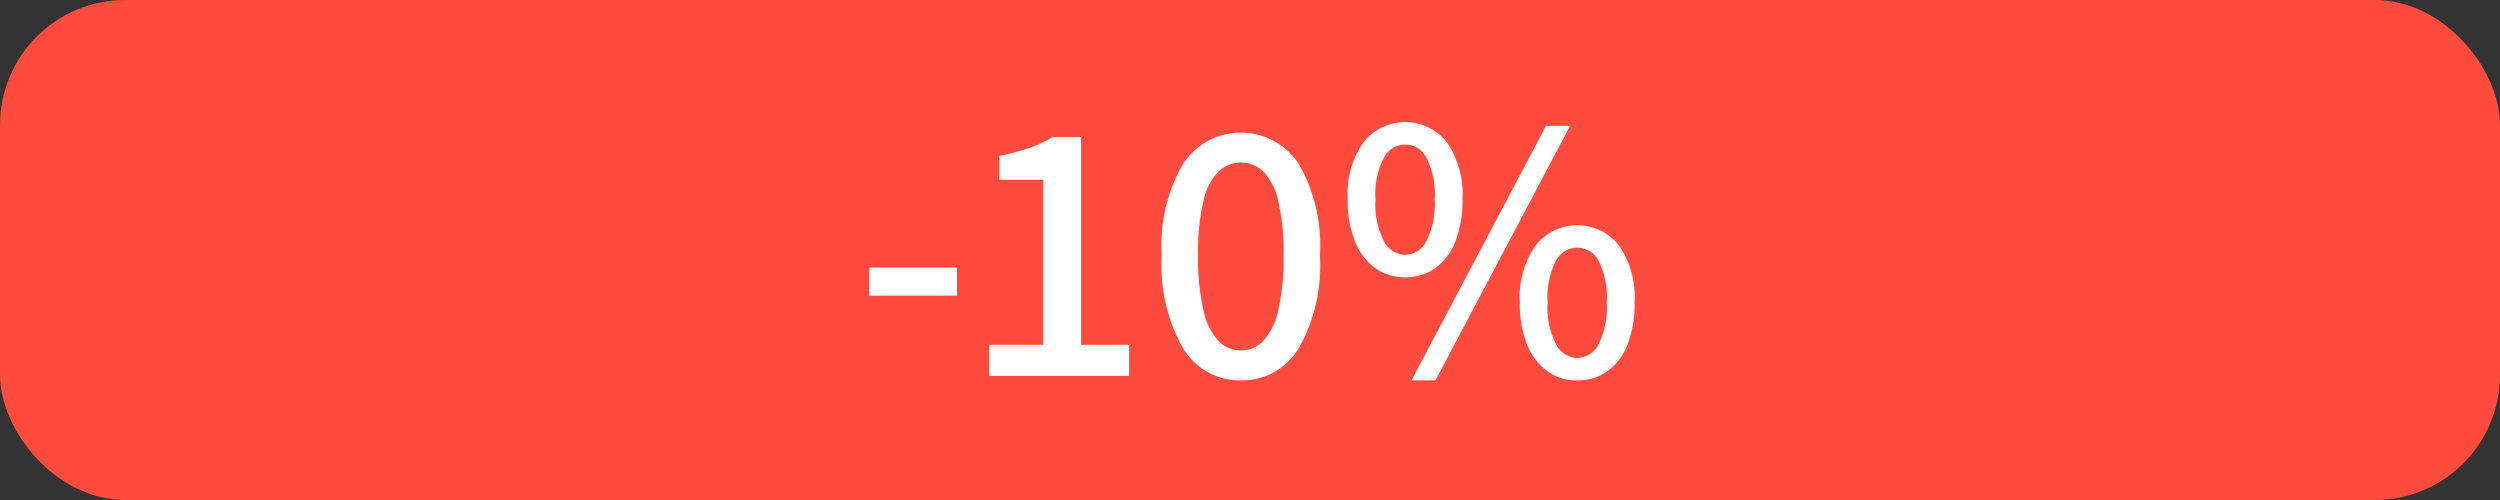
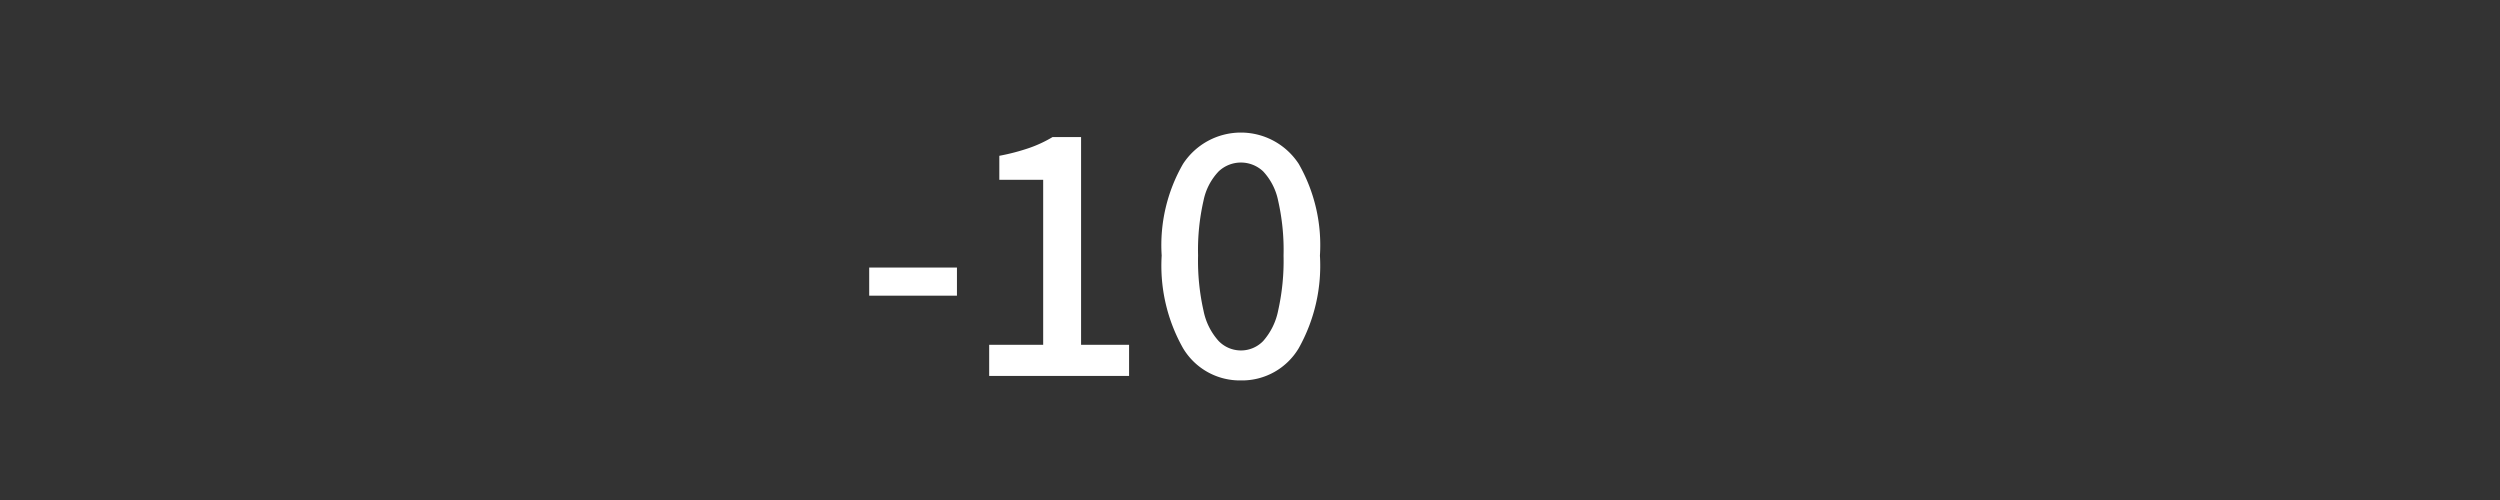
<svg xmlns="http://www.w3.org/2000/svg" width="100" height="20" viewBox="0 0 100 20">
  <rect x="0" y="0" width="100" height="20" fill="#333333" stroke="none" />
  <defs>
    <style>.cls-1{fill:#ff4b3d;}.cls-2{fill:#fff;}</style>
  </defs>
  <g id="Röd_bakgrund" data-name="Röd bakgrund">
-     <rect class="cls-1" width="100" height="20" rx="5.007" />
-   </g>
+     </g>
  <g id="_10_" data-name="10%">
    <path class="cls-2" d="M34.768,11.827v-1.125h3.51v1.125Z" />
    <path class="cls-2" d="M39.567,15.037V13.792h2.16V7.192H39.973v-.96a8.552,8.552,0,0,0,1.2-.315,4.975,4.975,0,0,0,.93-.435h1.14V13.792H45.163v1.245Z" />
    <path class="cls-2" d="M49.632,15.217a2.644,2.644,0,0,1-2.31-1.289,6.706,6.706,0,0,1-.855-3.706,6.509,6.509,0,0,1,.855-3.667,2.763,2.763,0,0,1,4.627,0,6.541,6.541,0,0,1,.848,3.667,6.74,6.74,0,0,1-.848,3.706A2.637,2.637,0,0,1,49.632,15.217Zm0-1.199a1.235,1.235,0,0,0,.893-.375,2.601,2.601,0,0,0,.6-1.215,9.11,9.11,0,0,0,.217-2.206,8.903,8.903,0,0,0-.217-2.198,2.417,2.417,0,0,0-.6-1.17,1.296,1.296,0,0,0-1.777,0,2.371,2.371,0,0,0-.607,1.17,8.849,8.849,0,0,0-.218,2.198,9.054,9.054,0,0,0,.218,2.206,2.549,2.549,0,0,0,.607,1.215A1.242,1.242,0,0,0,49.632,14.018Z" />
-     <path class="cls-2" d="M56.203,11.092a2.01,2.01,0,0,1-1.193-.367,2.41,2.41,0,0,1-.81-1.065,4.352,4.352,0,0,1-.292-1.688,3.602,3.602,0,0,1,.637-2.288,2.122,2.122,0,0,1,3.323,0,3.632,3.632,0,0,1,.63,2.288,4.471,4.471,0,0,1-.285,1.688,2.364,2.364,0,0,1-.803,1.065A2.031,2.031,0,0,1,56.203,11.092Zm0-.9a.977.977,0,0,0,.855-.547,3.322,3.322,0,0,0,.33-1.672,3.23,3.23,0,0,0-.33-1.665.952.952,0,0,0-1.702,0,3.161,3.161,0,0,0-.338,1.665,3.251,3.251,0,0,0,.338,1.672A.983.983,0,0,0,56.203,10.192ZM56.458,15.217,61.843,5.032h.96L57.418,15.217Zm6.63,0a2.005,2.005,0,0,1-1.192-.367,2.403,2.403,0,0,1-.811-1.064,4.37,4.37,0,0,1-.292-1.688,3.598,3.598,0,0,1,.638-2.288,2.121,2.121,0,0,1,3.322,0,3.634,3.634,0,0,1,.63,2.288,4.471,4.471,0,0,1-.285,1.688,2.355,2.355,0,0,1-.803,1.064A2.029,2.029,0,0,1,63.088,15.217Zm0-.9a.976.976,0,0,0,.854-.547,3.321,3.321,0,0,0,.33-1.672,3.232,3.232,0,0,0-.33-1.666.952.952,0,0,0-1.702,0,3.172,3.172,0,0,0-.338,1.666,3.26,3.26,0,0,0,.338,1.672A.983.983,0,0,0,63.088,14.316Z" />
  </g>
</svg>